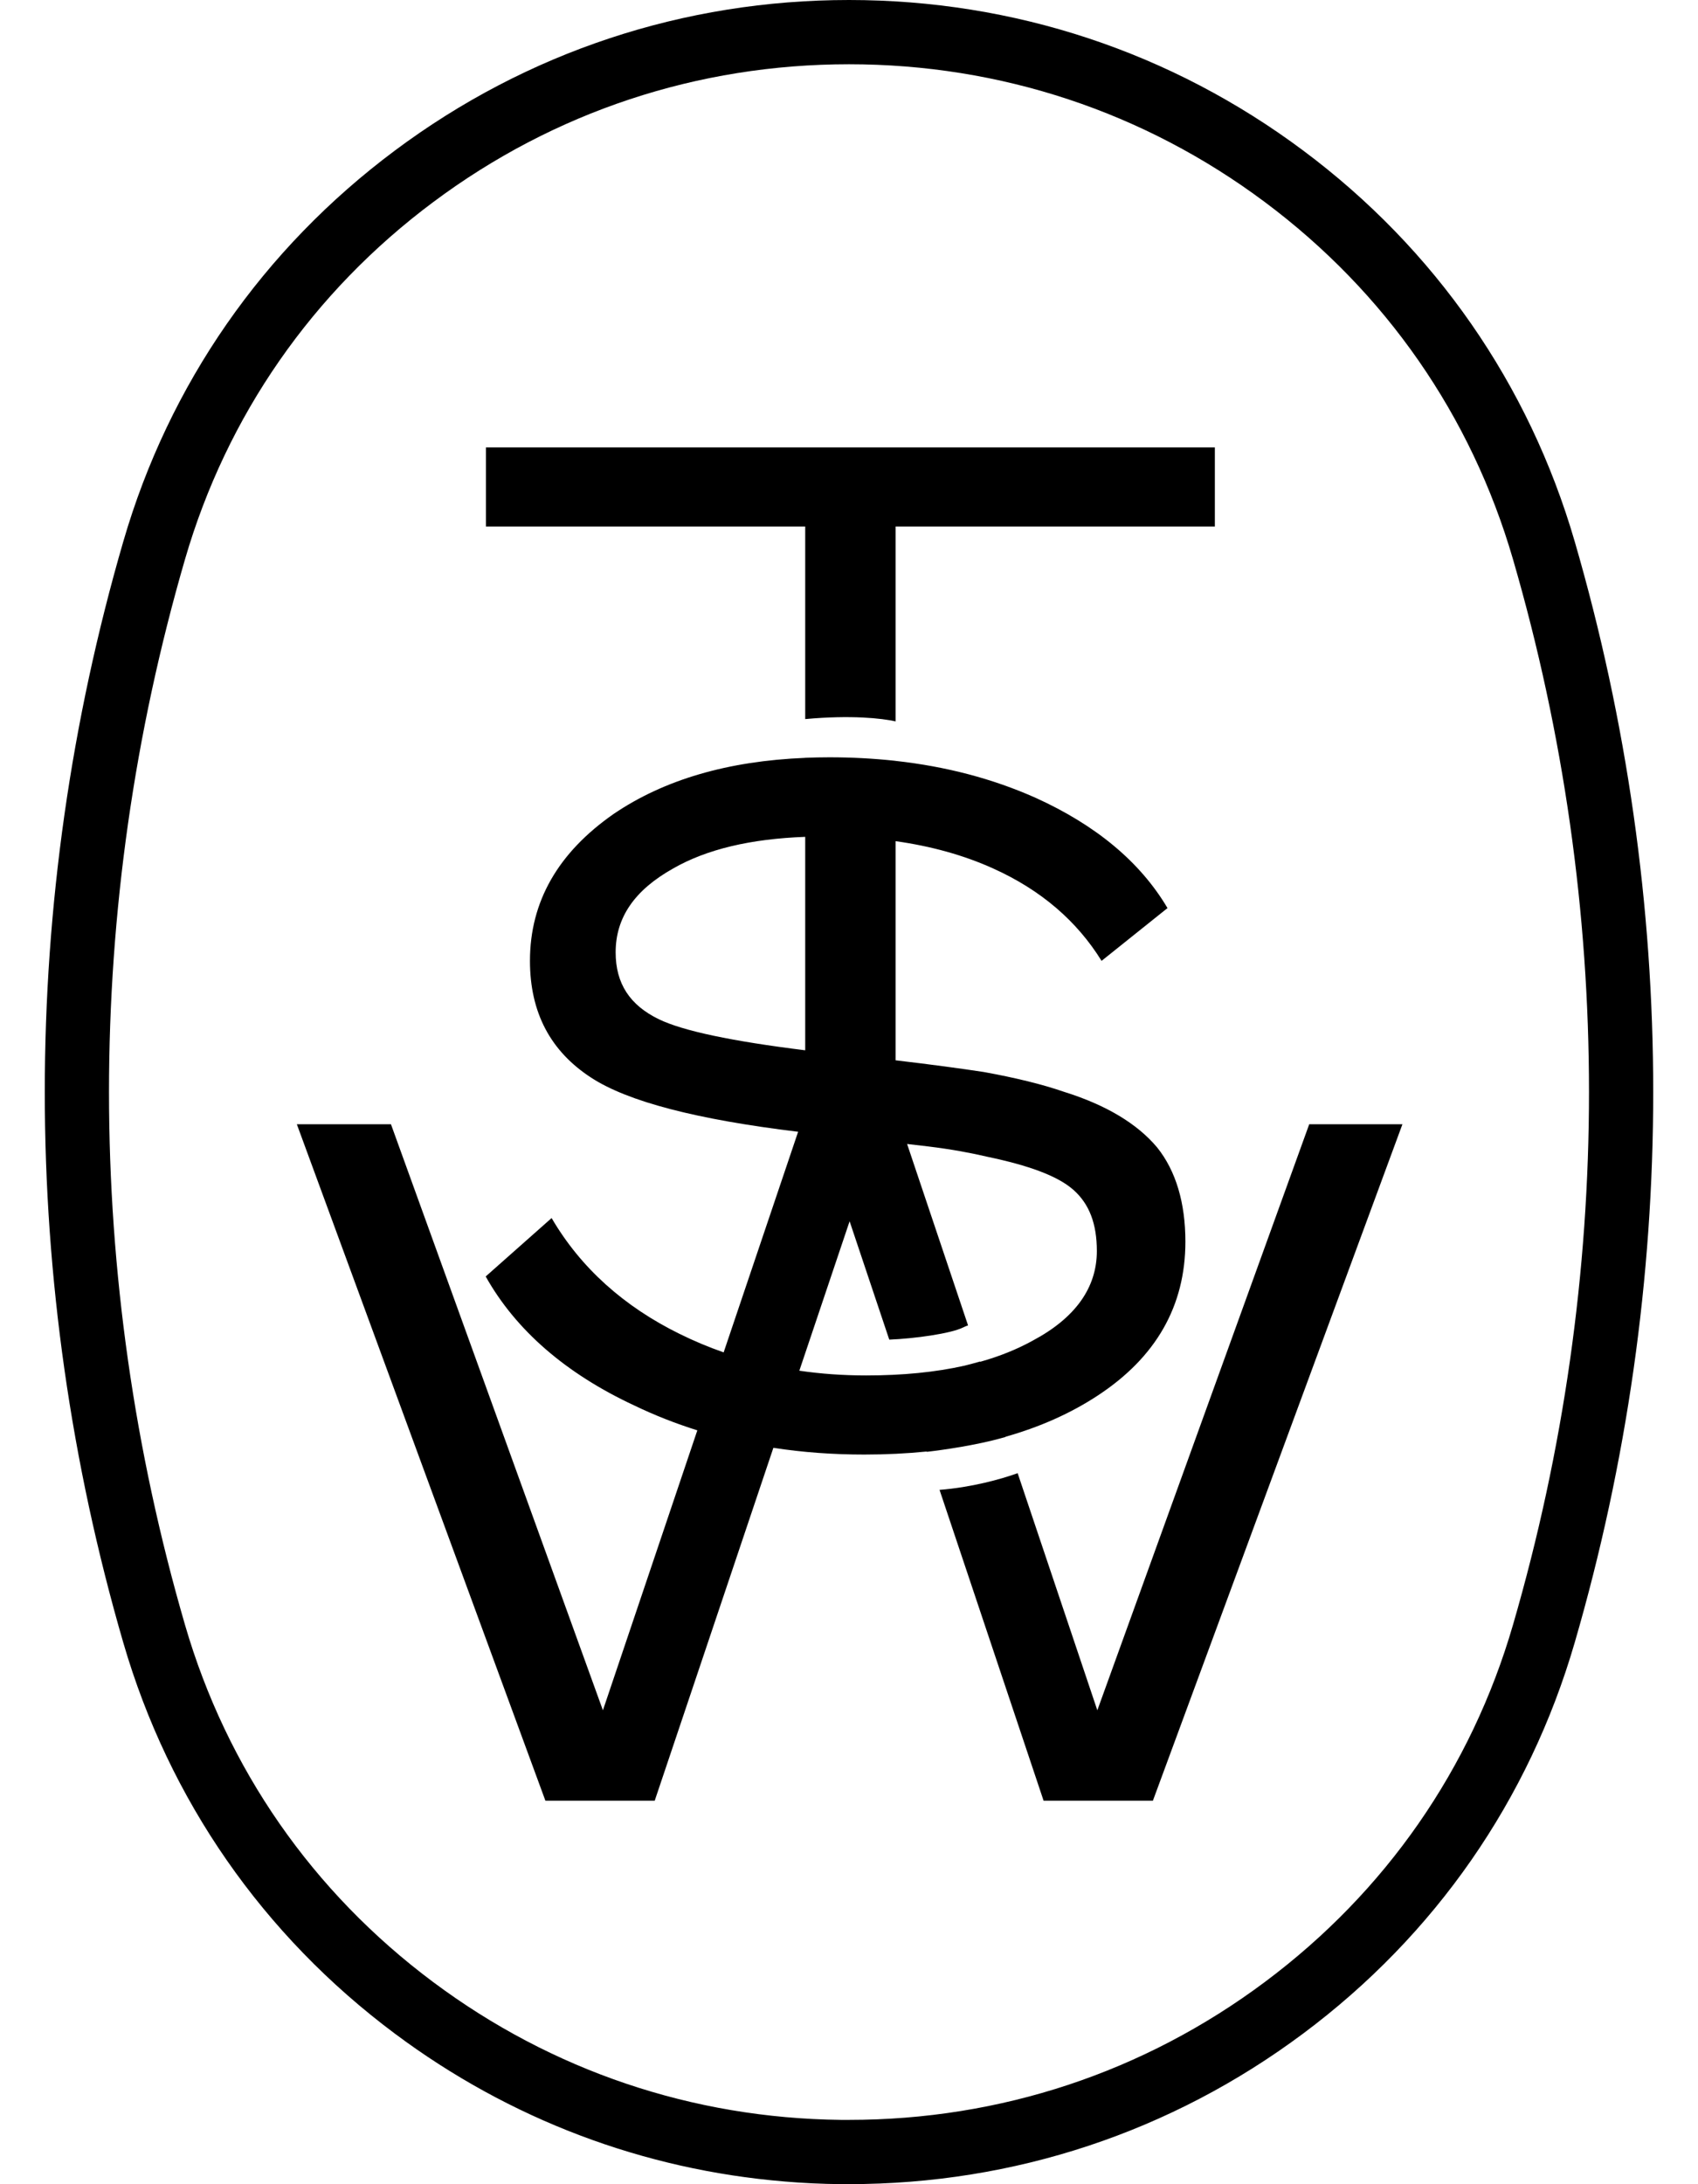
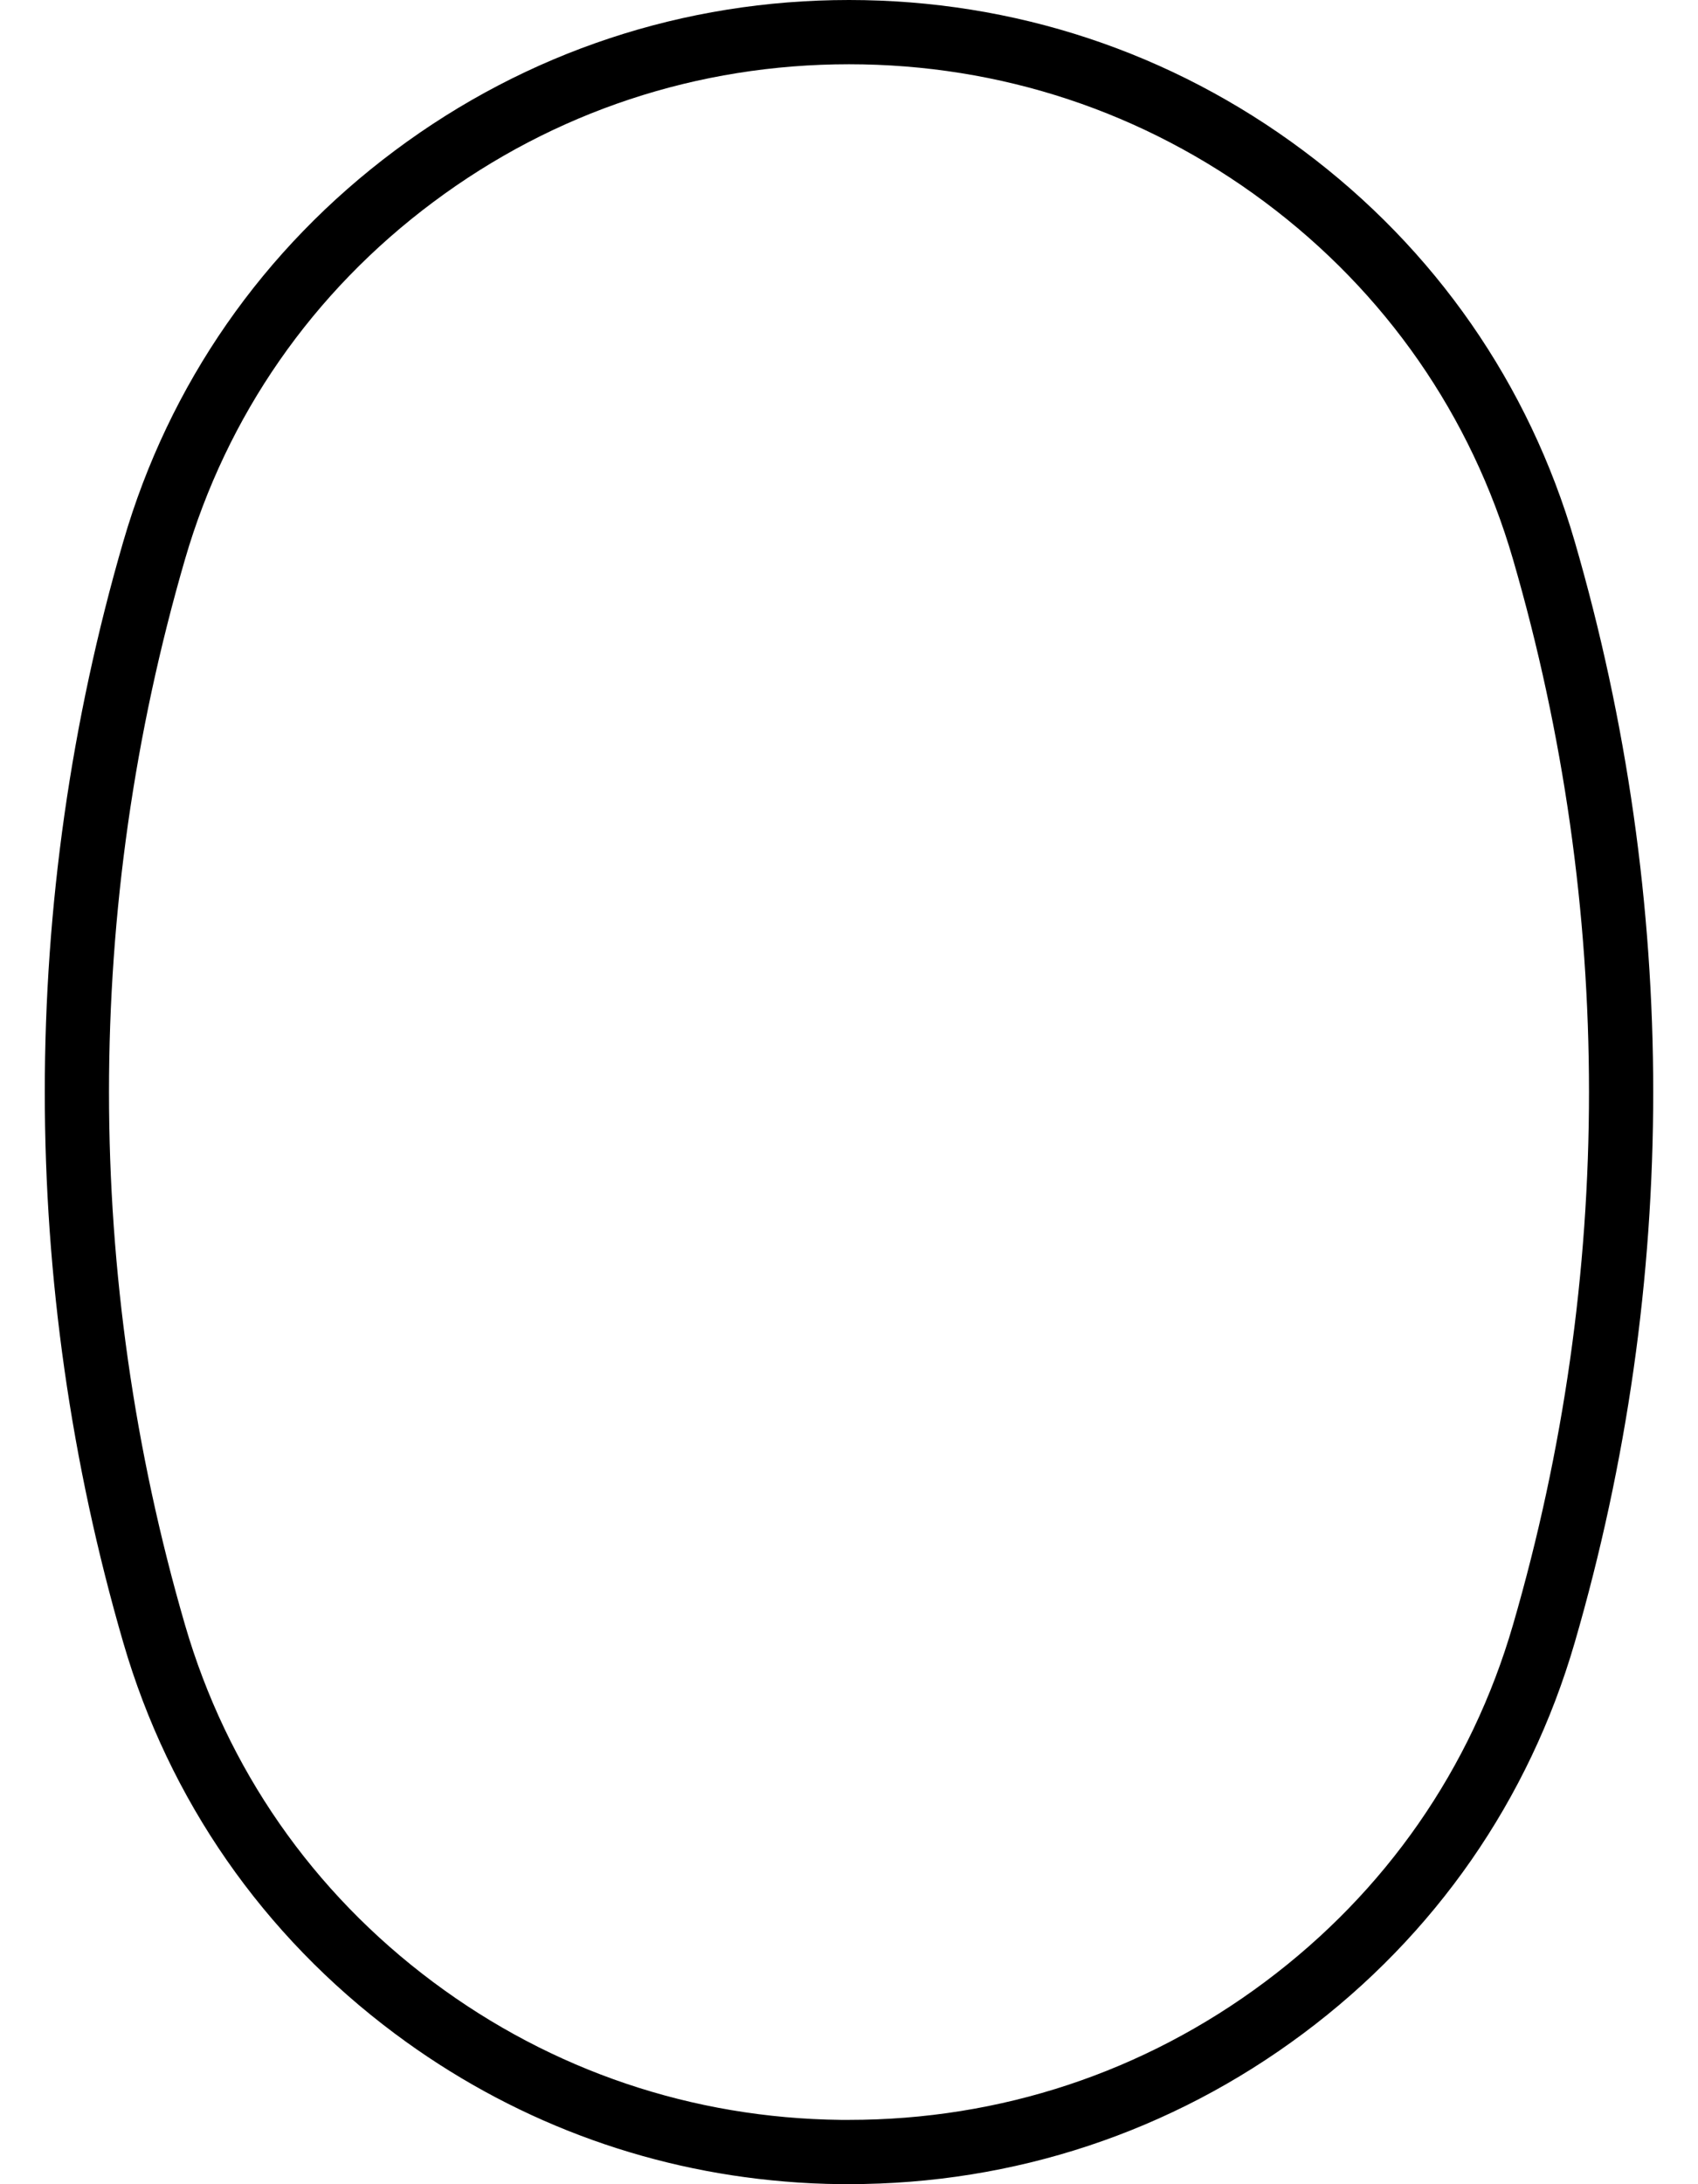
<svg xmlns="http://www.w3.org/2000/svg" width="28" height="36" viewBox="0 0 28 36" fill="none">
-   <path fill-rule="evenodd" clip-rule="evenodd" d="M20.033 8.678V7.374H8.013V8.678H13.278V11.852C14.034 11.783 14.544 11.839 14.768 11.89V8.678H20.033ZM14.768 12.541L14.768 12.541L14.746 12.538C14.401 12.501 14.044 12.482 13.677 12.482C13.543 12.482 13.412 12.485 13.282 12.49L13.278 12.489V12.491C12 12.543 10.952 12.851 10.121 13.414C9.205 14.051 8.739 14.858 8.739 15.837C8.739 16.691 9.08 17.328 9.748 17.762C10.357 18.159 11.494 18.452 13.161 18.654L11.933 22.29C11.684 22.203 11.443 22.102 11.208 21.986C10.292 21.536 9.577 20.899 9.096 20.076L8.009 21.039C8.506 21.924 9.329 22.639 10.463 23.167C10.796 23.327 11.142 23.463 11.499 23.575L9.942 28.189L6.447 18.53H4.895L8.994 29.68H10.796L12.753 23.863C13.237 23.938 13.737 23.974 14.252 23.974C14.61 23.974 14.953 23.957 15.281 23.924L15.283 23.929C15.545 23.899 16.093 23.822 16.54 23.696C16.554 23.692 16.568 23.688 16.581 23.685L16.58 23.681C17.143 23.522 17.647 23.298 18.087 23.011C19.066 22.375 19.547 21.521 19.547 20.465C19.547 19.828 19.392 19.3 19.081 18.912C18.755 18.523 18.243 18.213 17.544 17.995C17.187 17.871 16.736 17.762 16.224 17.669C15.842 17.611 15.357 17.545 14.768 17.476V13.864C15.353 13.946 15.893 14.095 16.379 14.315C17.171 14.672 17.761 15.185 18.165 15.837L19.252 14.967C18.802 14.206 18.072 13.601 17.078 13.15C16.369 12.834 15.6 12.633 14.768 12.541V12.541ZM16.164 22.445C16.483 22.355 16.772 22.239 17.032 22.095C17.73 21.723 18.087 21.226 18.087 20.62C18.087 20.17 17.963 19.843 17.699 19.61C17.435 19.378 16.954 19.207 16.286 19.067C16.022 19.005 15.696 18.943 15.308 18.896C15.203 18.884 15.086 18.87 14.958 18.855L15.963 21.845C15.937 21.854 15.91 21.865 15.88 21.88C15.679 21.98 15.085 22.063 14.664 22.08L14.01 20.129L13.181 22.592C13.536 22.644 13.903 22.67 14.283 22.67C14.885 22.67 15.427 22.617 15.906 22.509C15.991 22.488 16.076 22.465 16.163 22.44L16.164 22.445ZM11.099 14.315C11.653 13.997 12.379 13.826 13.278 13.793V17.311C12.065 17.161 11.262 16.991 10.866 16.8C10.385 16.567 10.152 16.21 10.152 15.697C10.152 15.123 10.463 14.672 11.099 14.315ZM17.209 29.68L15.493 24.556C16.019 24.515 16.504 24.381 16.781 24.281L18.095 28.189L21.589 18.53H23.126L19.011 29.68H17.209Z" fill="black" />
  <path fill-rule="evenodd" clip-rule="evenodd" d="M6.512 33.519C8.404 34.931 10.608 35.763 12.941 35.956C13.246 35.982 13.553 35.996 13.861 35.999C13.907 36 13.954 36 14 36V35.999C16.723 35.999 19.312 35.141 21.488 33.518C23.665 31.895 25.213 29.667 25.967 27.073C27.693 21.137 27.693 14.861 25.967 8.925C25.213 6.332 23.665 4.103 21.488 2.48C19.312 0.857 16.723 0 14 0C11.277 0 8.688 0.857 6.512 2.481C4.336 4.104 2.786 6.333 2.033 8.926C0.307 14.862 0.307 21.138 2.033 27.074C2.787 29.667 4.336 31.896 6.512 33.519ZM3.05 26.779C1.38 21.035 1.38 14.964 3.05 9.221L3.05 9.221C3.739 6.851 5.152 4.816 7.145 3.33L7.145 3.33C9.137 1.843 11.504 1.059 14 1.059C16.496 1.059 18.863 1.843 20.855 3.329C22.848 4.815 24.261 6.85 24.95 9.221C26.62 14.964 26.62 21.035 24.95 26.778L24.95 26.778C24.262 29.149 22.848 31.183 20.855 32.669C18.863 34.156 16.495 34.94 14 34.94H13.867C11.421 34.913 9.102 34.13 7.145 32.67L7.145 32.67C5.152 31.184 3.739 29.149 3.05 26.779" fill="black" />
</svg>